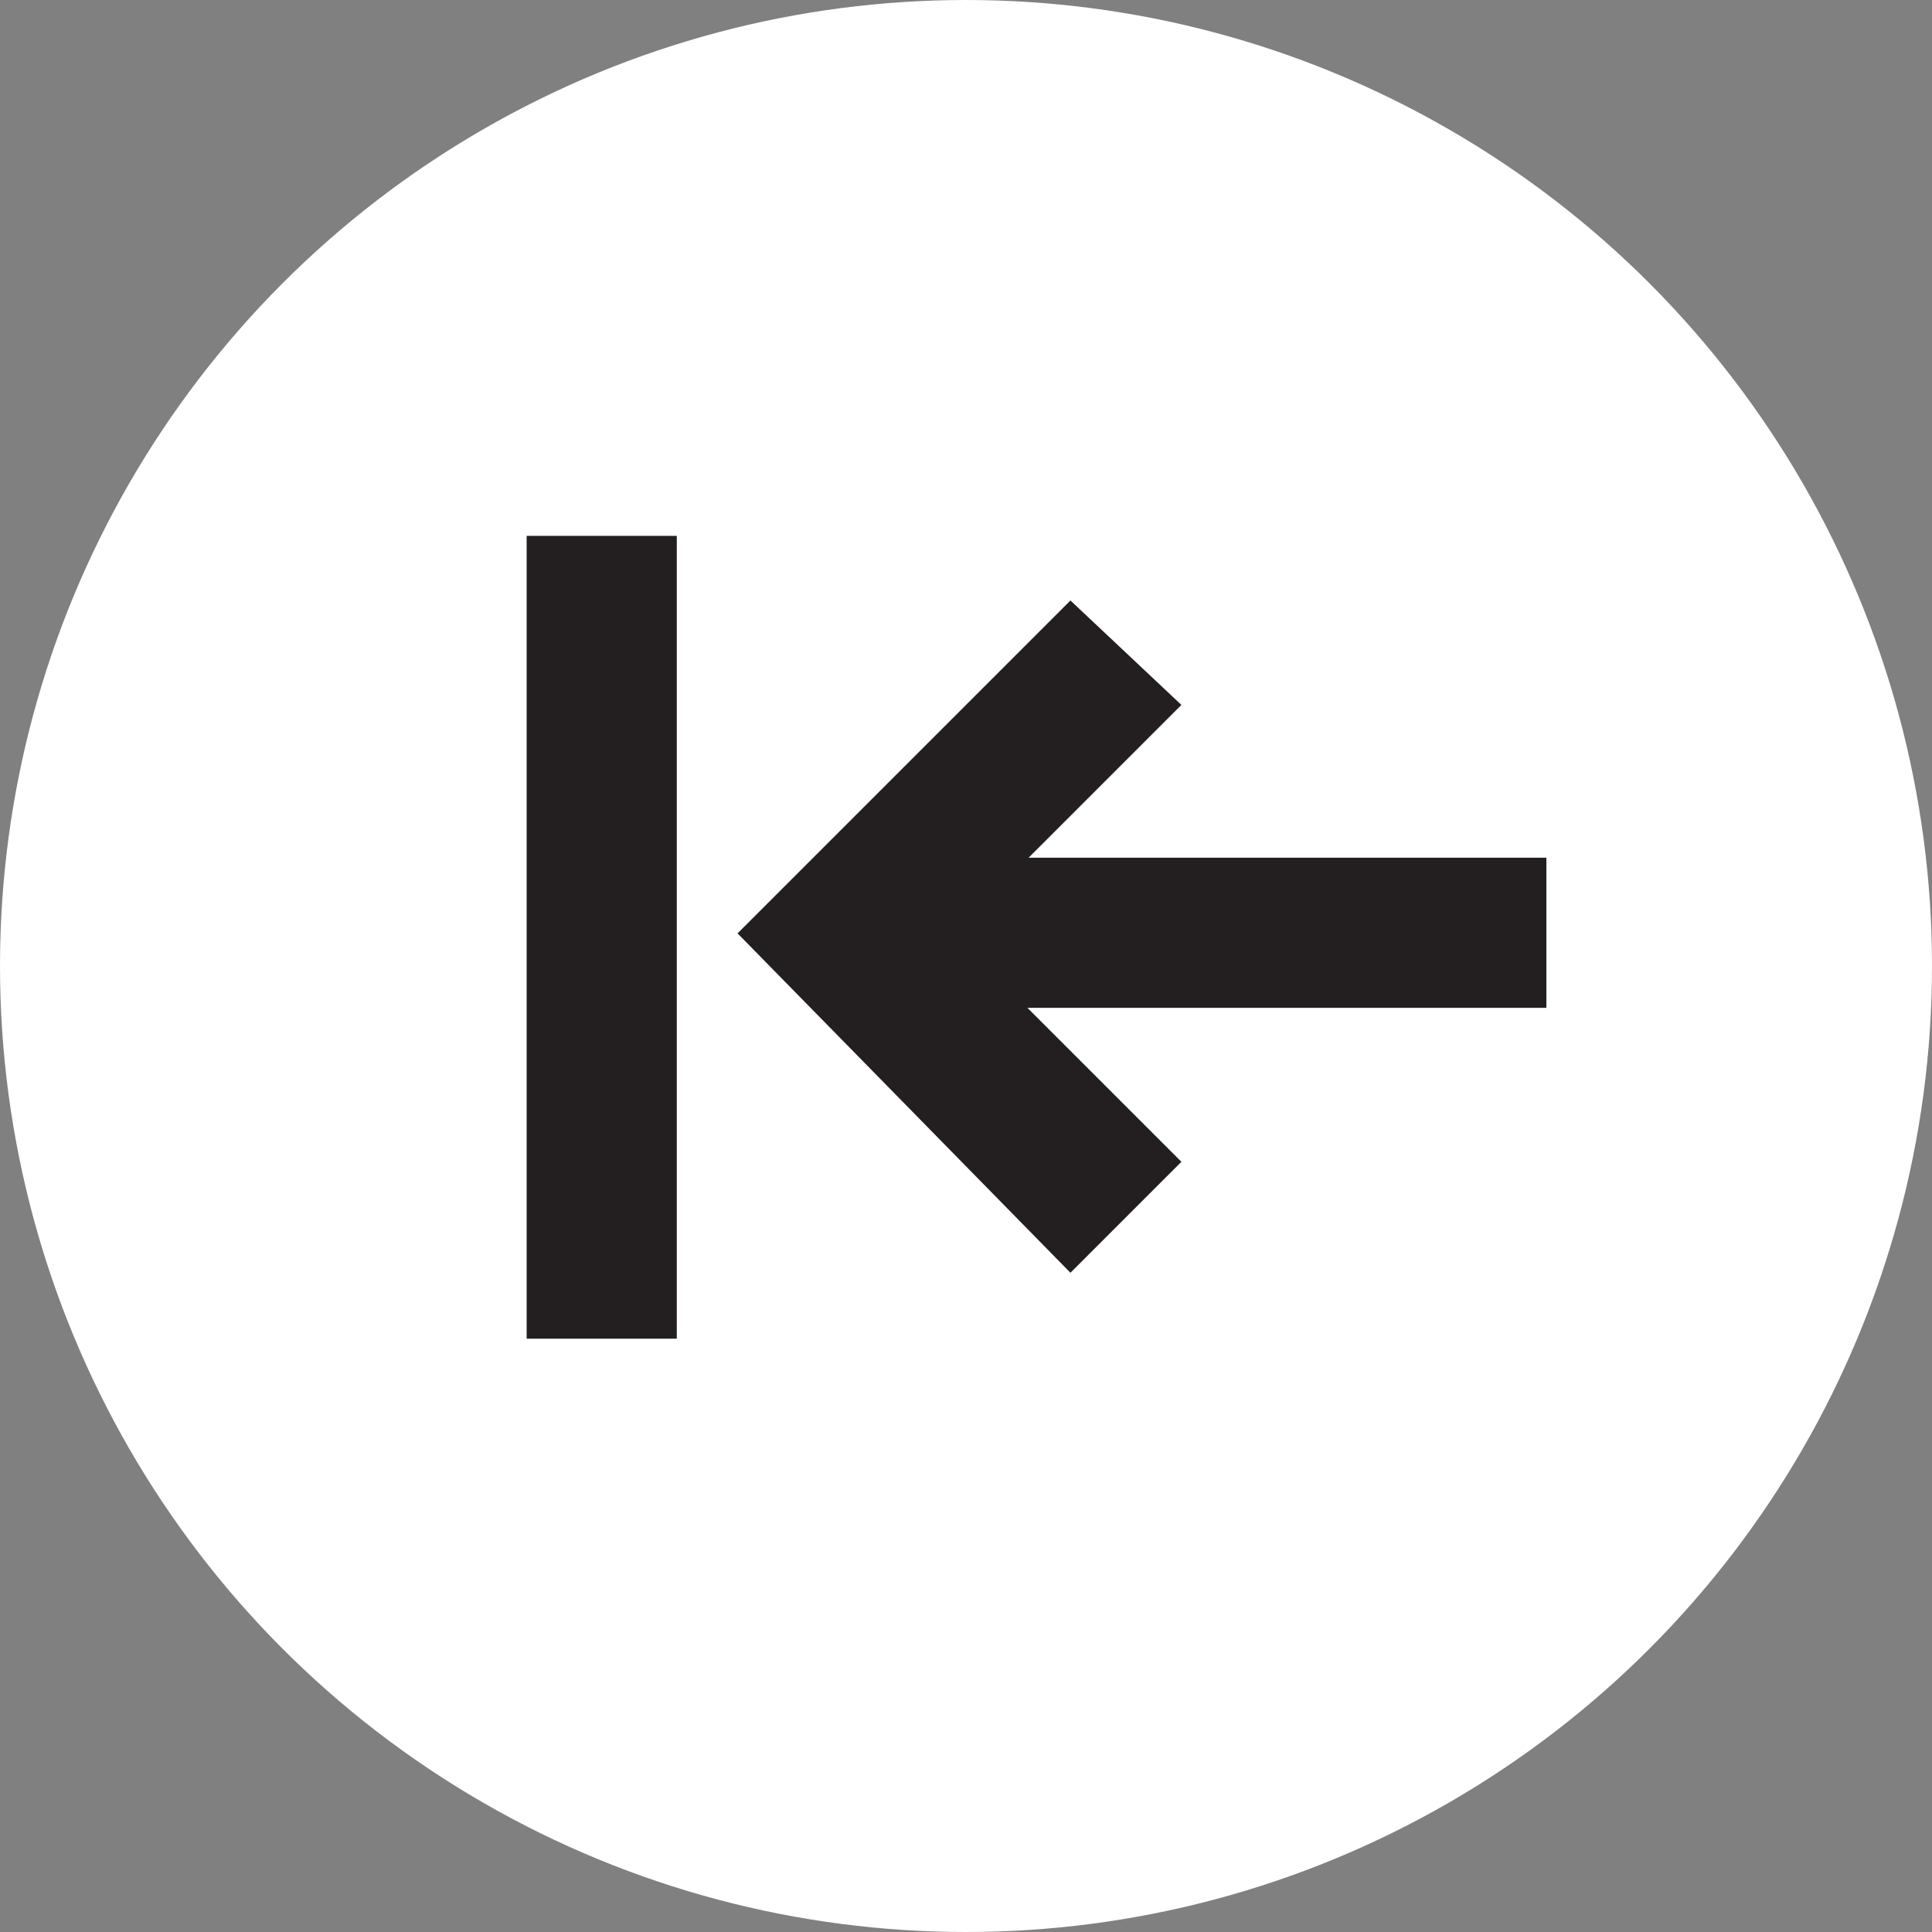
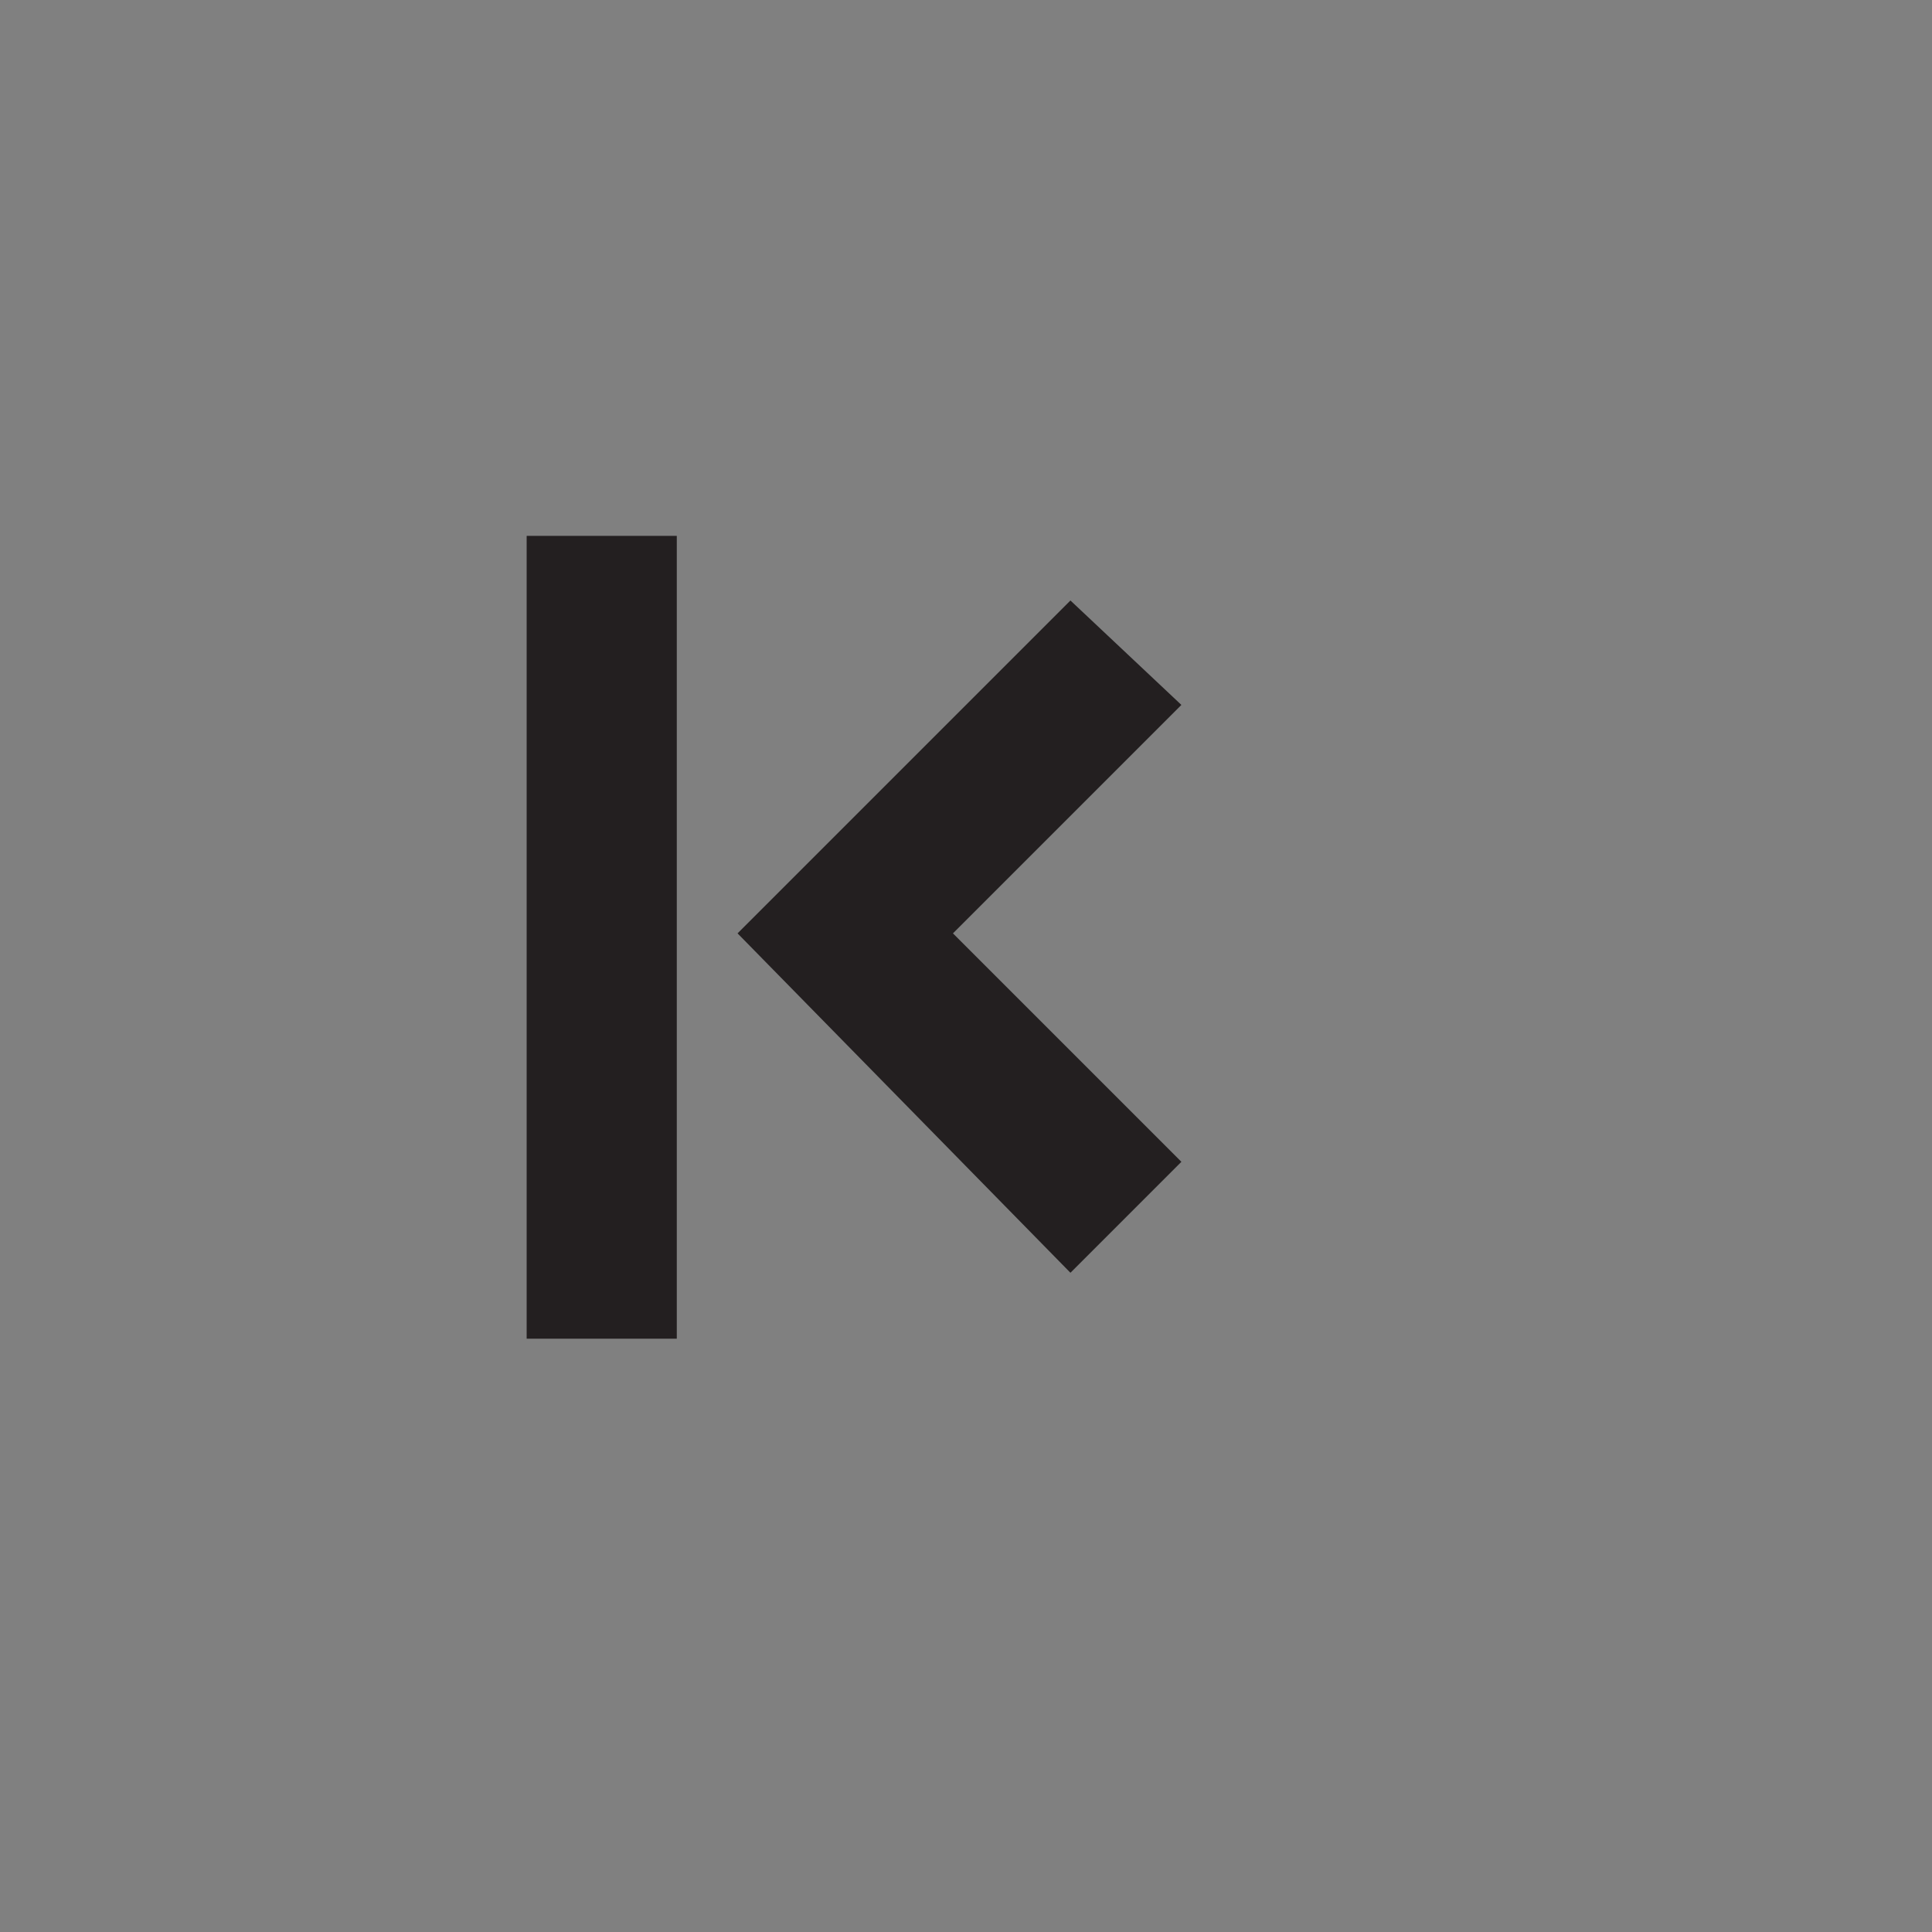
<svg xmlns="http://www.w3.org/2000/svg" version="1.1" x="0px" y="0px" width="29.6px" height="29.6px" viewBox="0 0 29.6 29.6" style="enable-background:new 0 0 29.6 29.6;" xml:space="preserve">
  <rect x="0" y="0" width="29.6" height="29.6" fill="#808080" stroke="none" />
  <style type="text/css">
	.st0{fill:#FFFFFF;}
	.st1{fill:#231F20;}
</style>
  <defs>
</defs>
  <g>
    <g>
-       <circle class="st0" cx="14.8" cy="14.8" r="14.8" />
-     </g>
+       </g>
    <g>
      <polygon class="st1" points="14.6,14.3 18.1,10.8 16.4,9.2 11.3,14.3 16.4,19.5 18.1,17.8   " />
-       <rect x="14" y="13.2" transform="matrix(-1 -1.311859e-10 1.311859e-10 -1 37.692 28.641)" class="st1" width="9.7" height="2.3" />
      <rect x="3" y="13.2" transform="matrix(5.190876e-11 -1 1 5.190876e-11 -5.131 23.51)" class="st1" width="12.3" height="2.3" />
    </g>
  </g>
</svg>